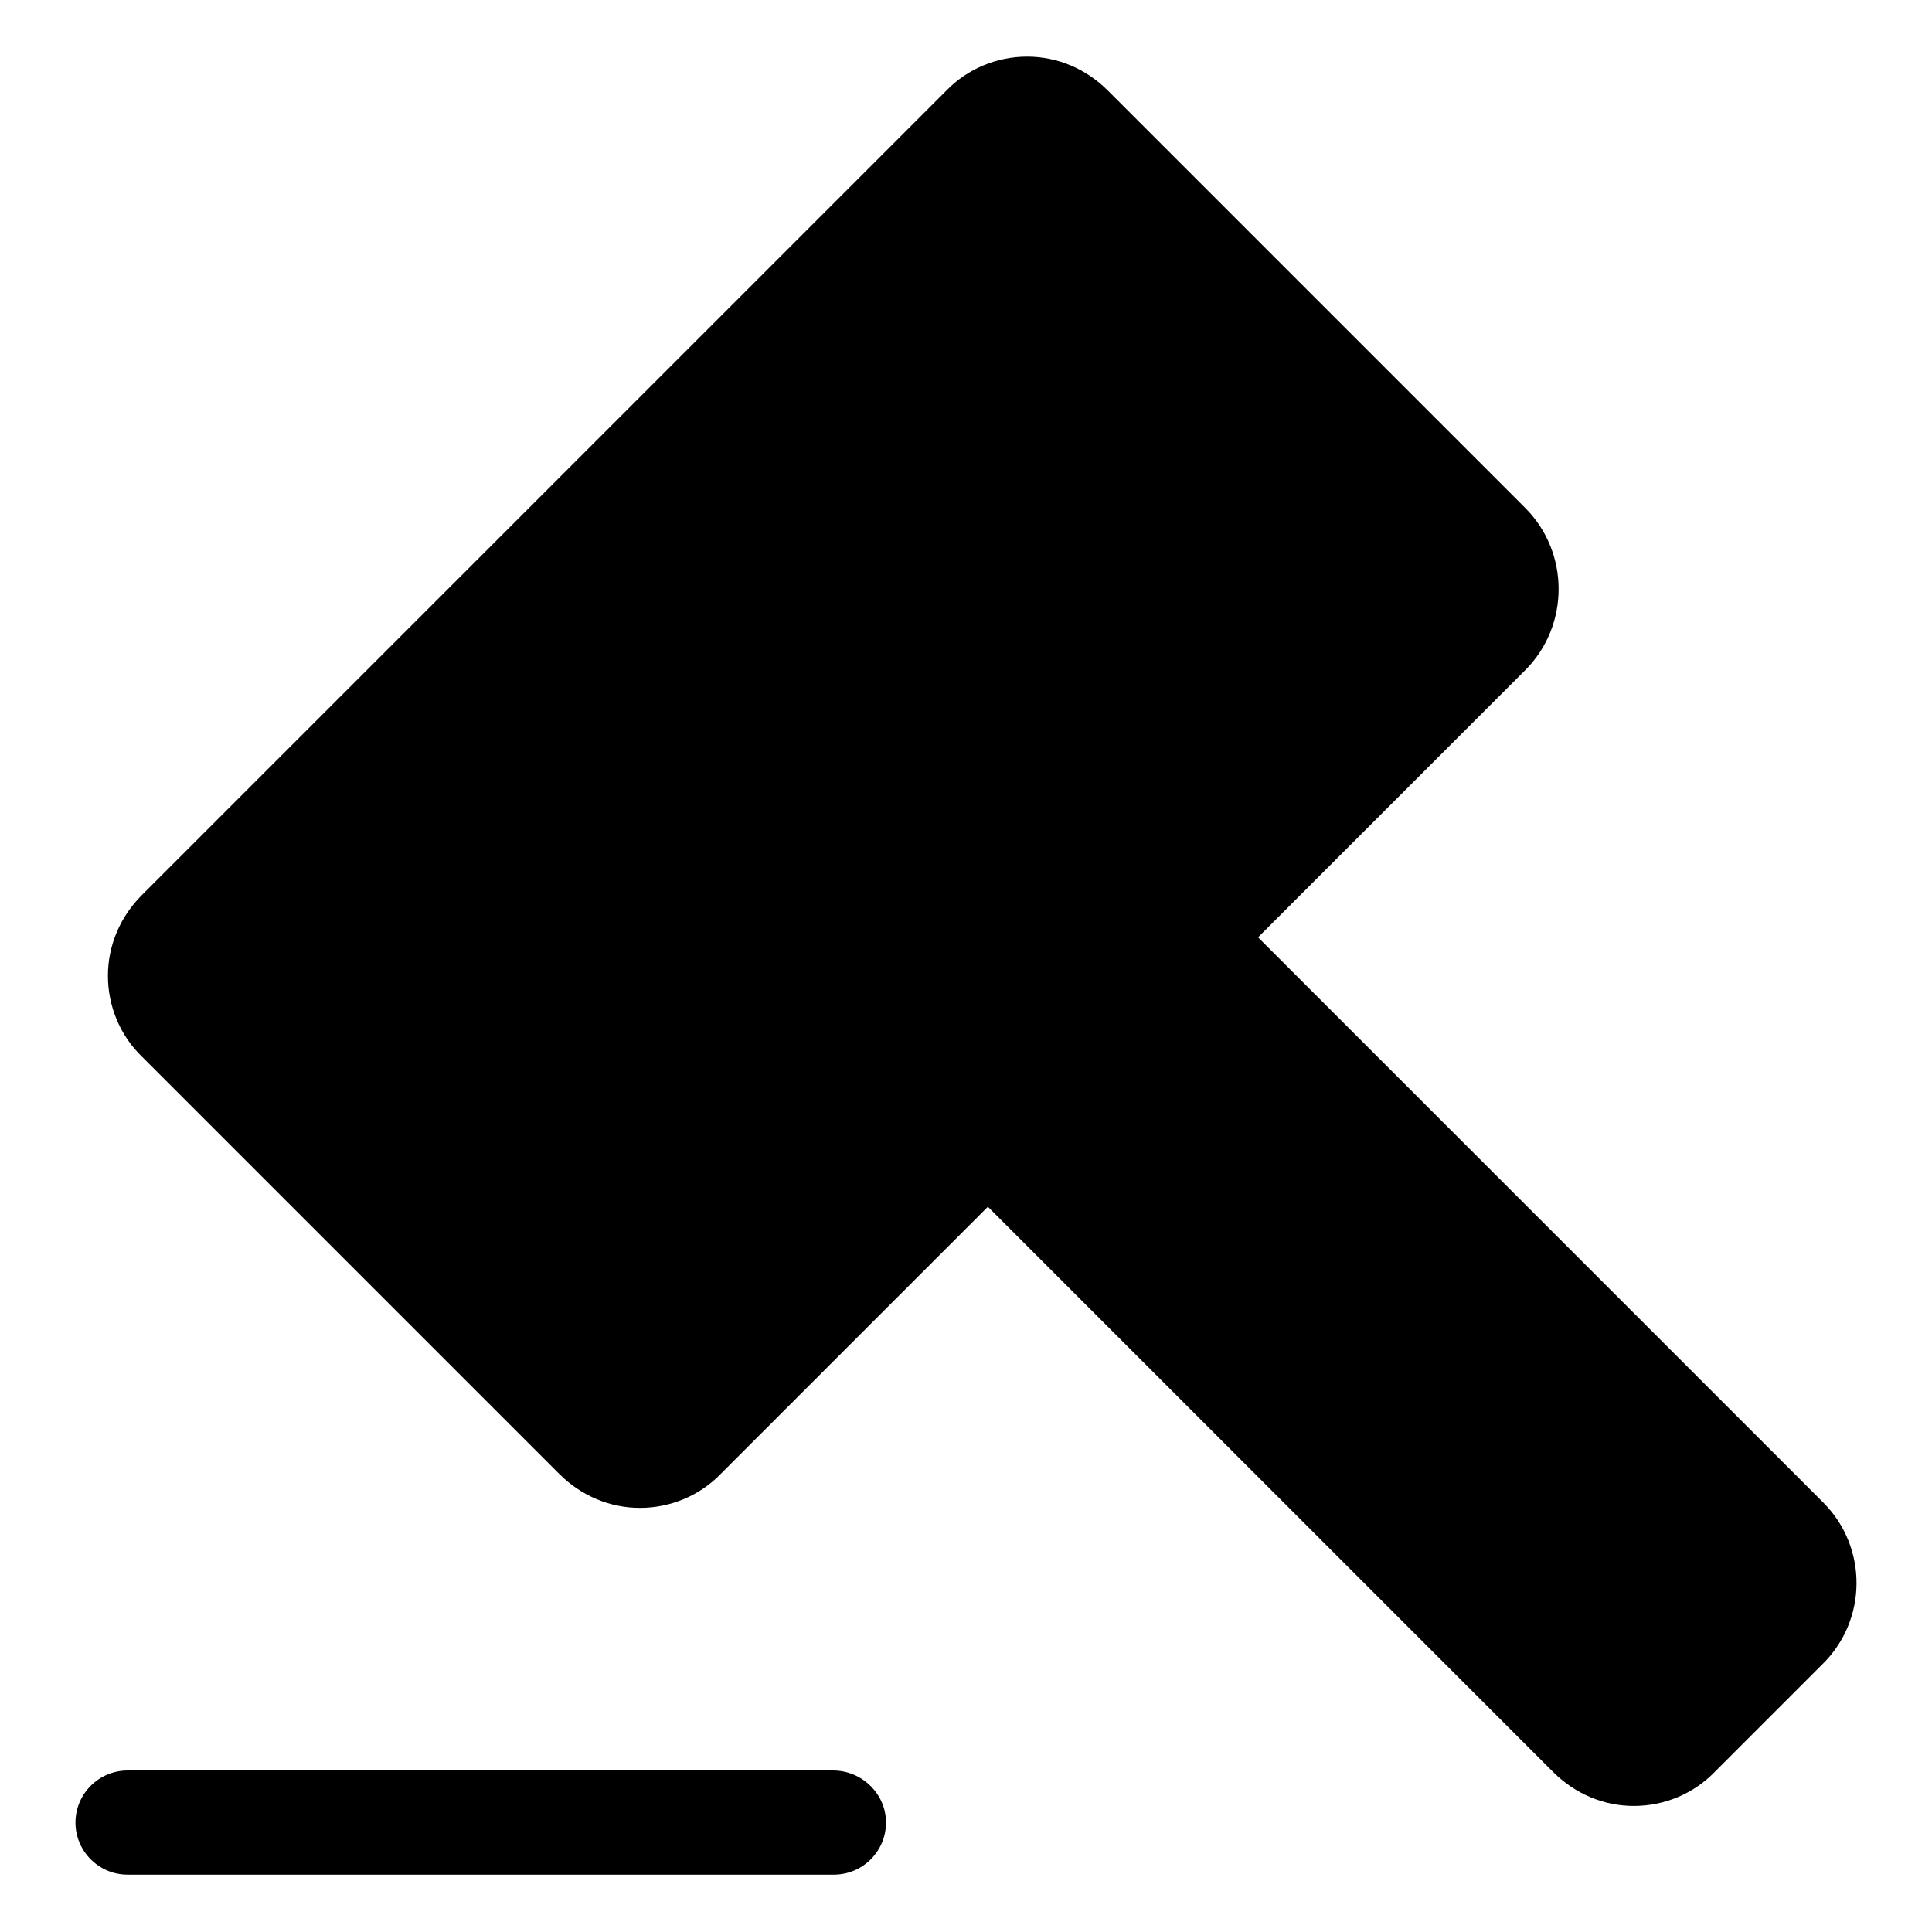
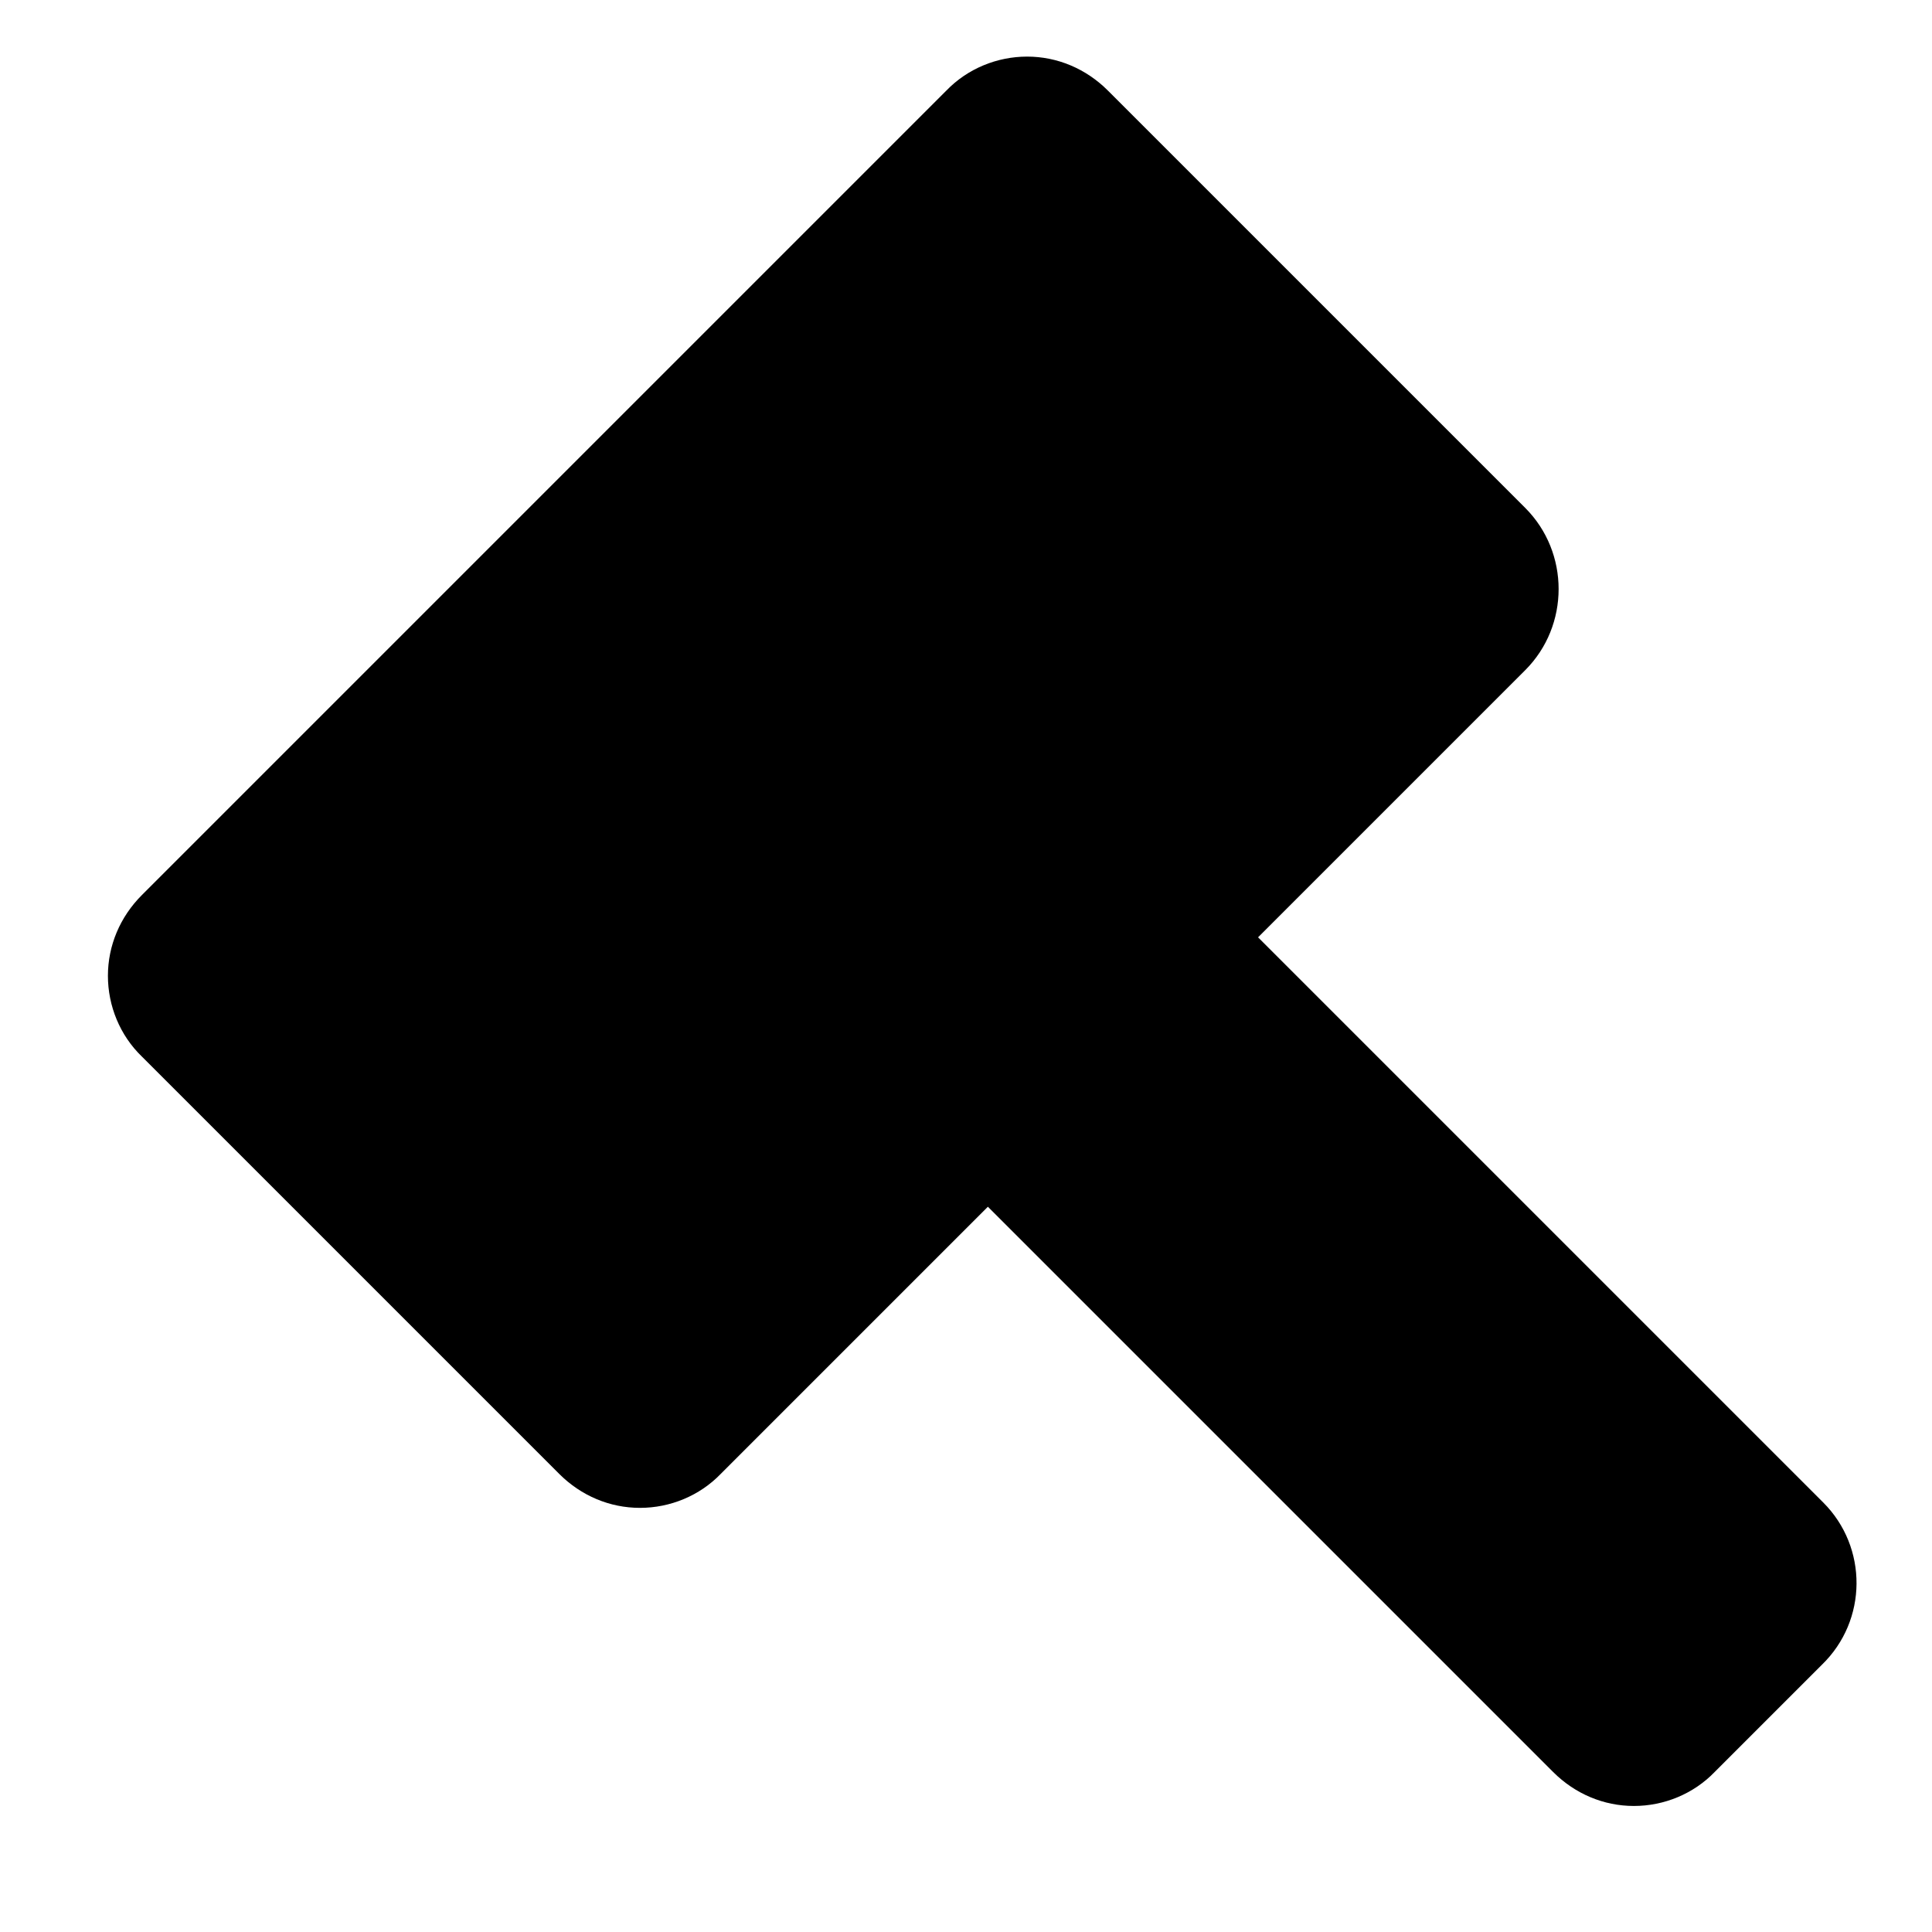
<svg xmlns="http://www.w3.org/2000/svg" version="1.1" x="0px" y="0px" viewBox="0 0 256 256" enable-background="new 0 0 256 256" xml:space="preserve">
  <g>
    <g>
      <path fill="#000000" d="M241.6,199.1l-74.9-74.9l35.4-35.4c5.9-5.9,5.9-15.6,0-21.5l-55.3-55.3c-2.9-2.9-6.7-4.5-10.7-4.5c-4,0-7.9,1.6-10.7,4.5L18.8,118.6c-2.9,2.9-4.5,6.7-4.5,10.7c0,4,1.6,7.9,4.5,10.7l55.3,55.3c2.9,2.9,6.7,4.5,10.7,4.5c4,0,7.9-1.6,10.7-4.5l35.4-35.4l74.9,74.9c2.9,2.9,6.7,4.5,10.7,4.5c4,0,7.9-1.6,10.7-4.5l14.2-14.2C247.5,214.7,247.5,205,241.6,199.1z" />
-       <path fill="#000000" d="M110.4,234.6H16.9c-3.8,0-6.9,3.1-6.9,6.9s3.1,6.9,6.9,6.9h93.6c3.8,0,6.9-3.1,6.9-6.9S114.2,234.6,110.4,234.6z" />
    </g>
  </g>
</svg>